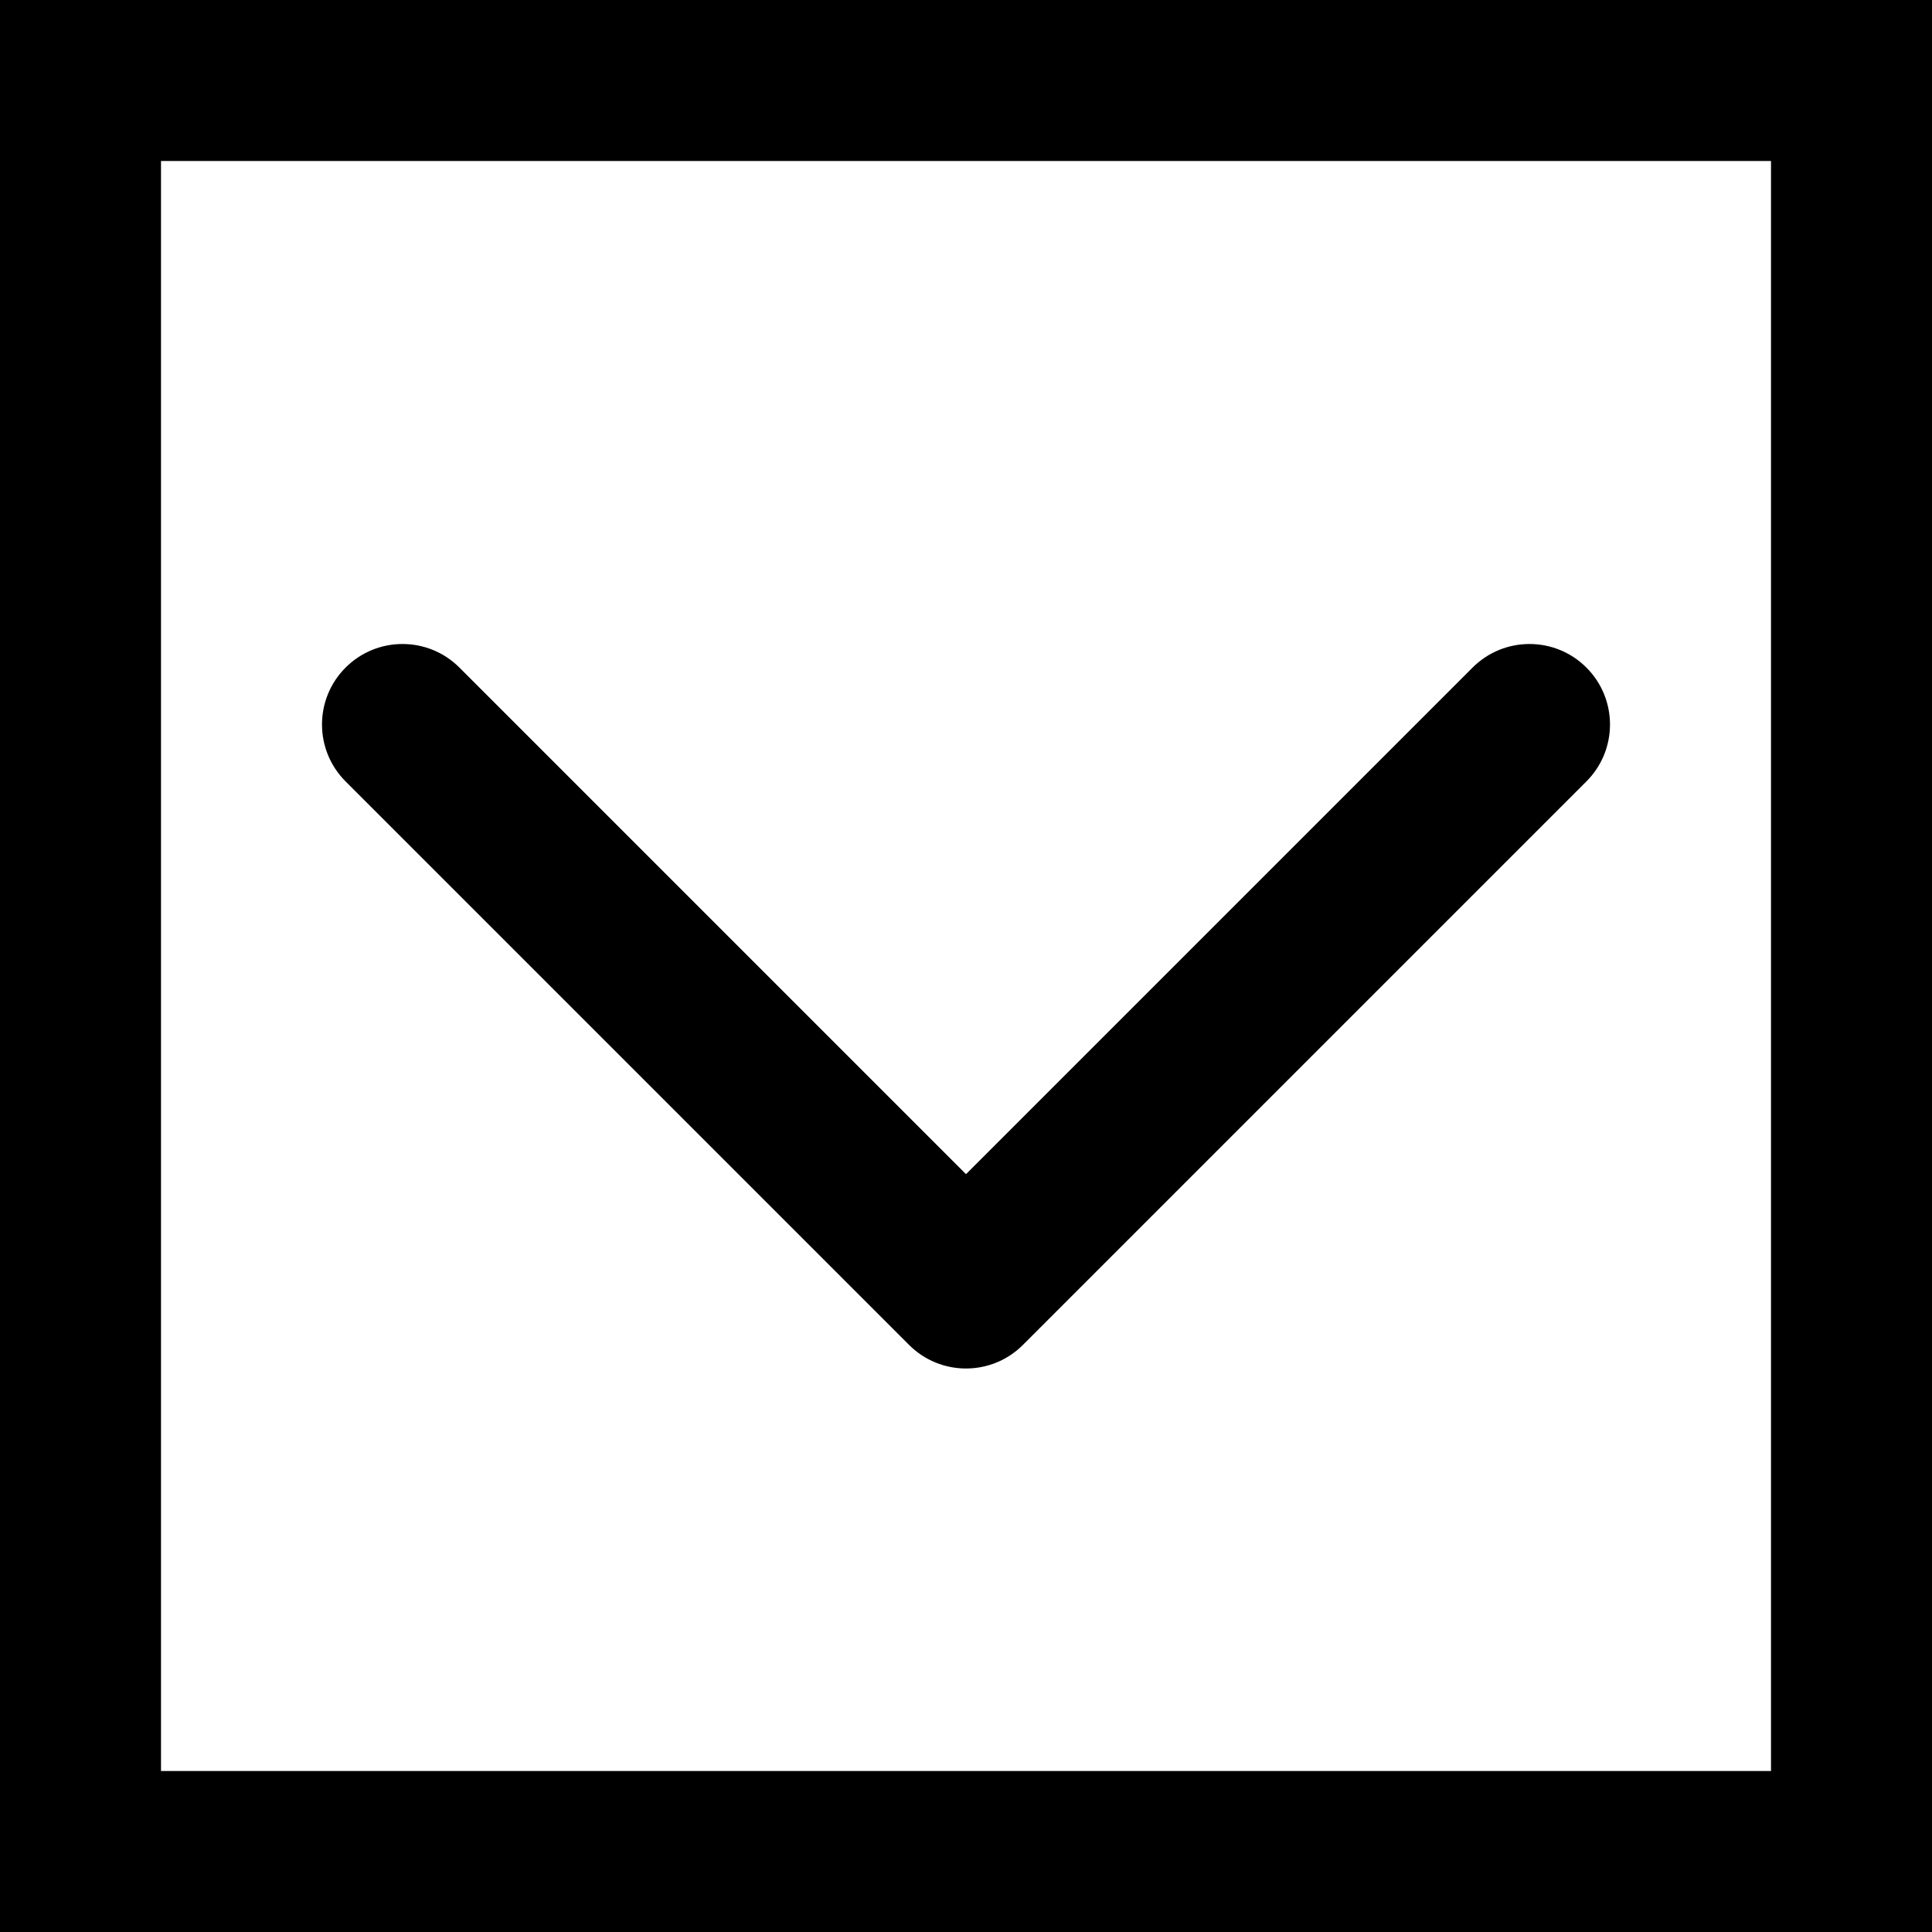
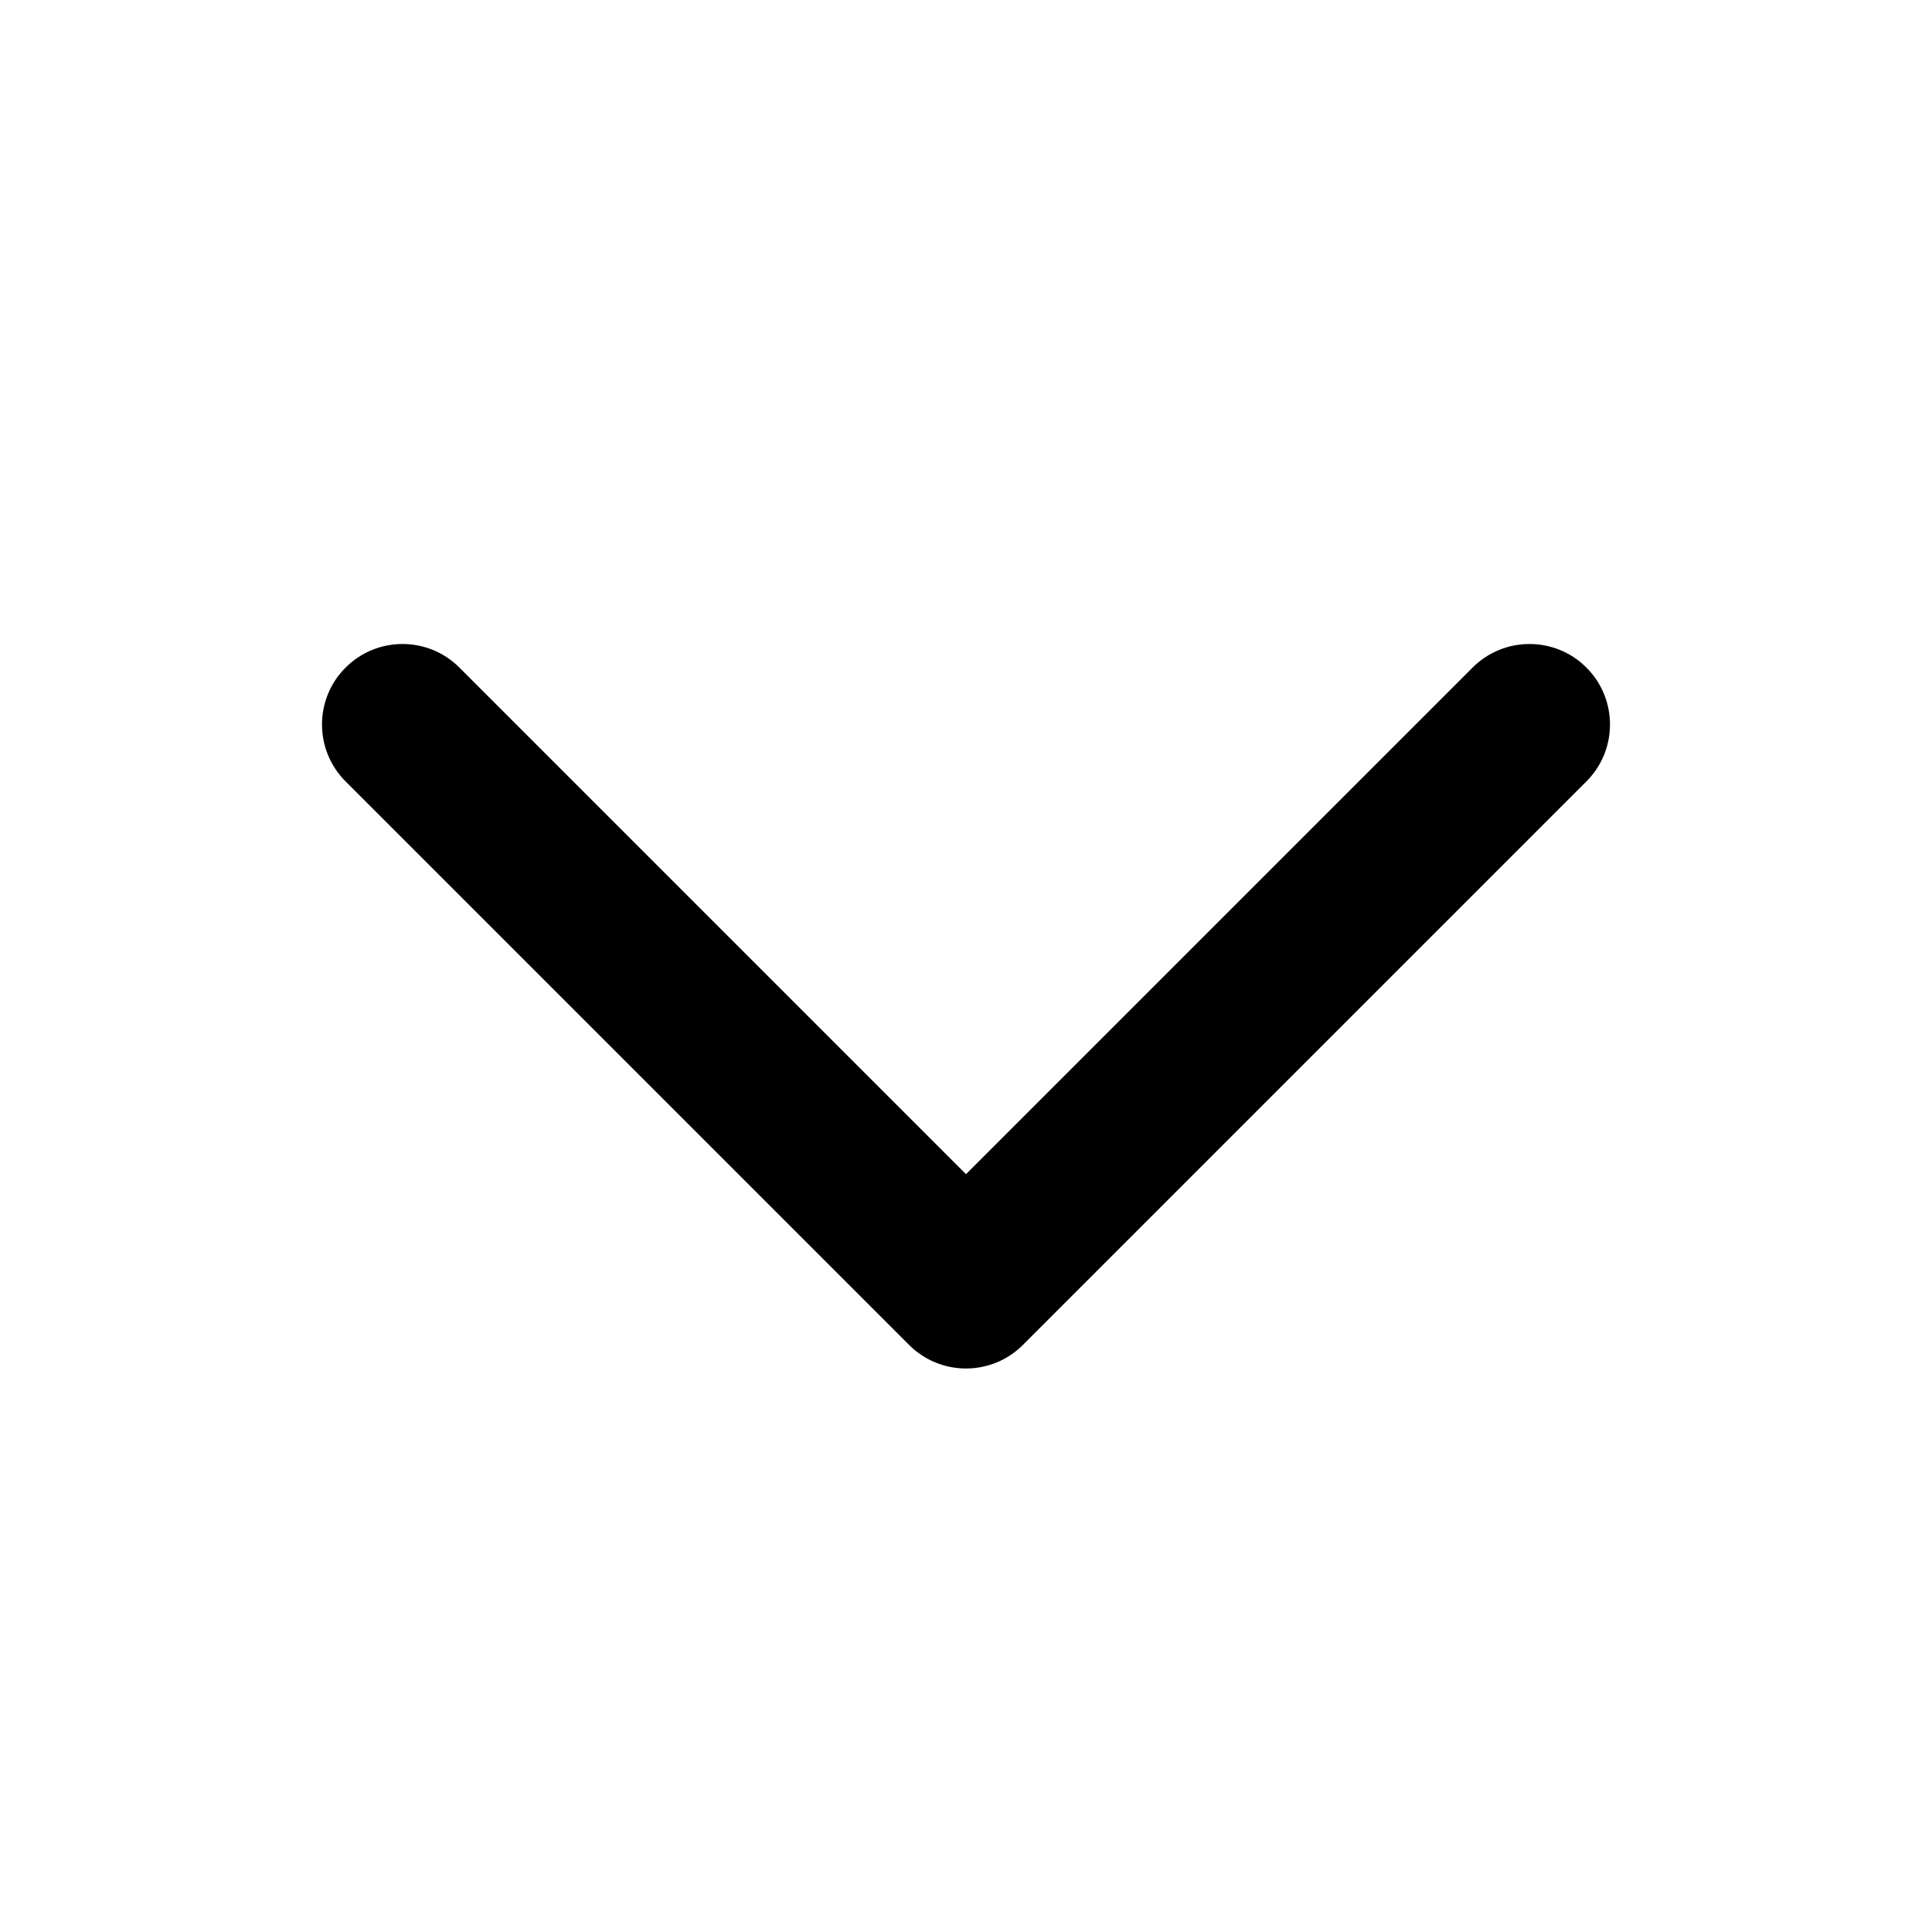
<svg xmlns="http://www.w3.org/2000/svg" fill="#000000" height="800px" width="800px" version="1.1" id="Layer_1" viewBox="0 0 512 512" xml:space="preserve">
  <g>
    <g>
      <g>
-         <path d="M0,0v512h512V0H0z M469.333,469.333H42.667V42.667h426.667V469.333z" />
-         <path d="M240.915,356.418c8.331,8.331,21.839,8.331,30.17,0l149.333-149.333c8.331-8.331,8.331-21.839,0-30.17     c-8.331-8.331-21.839-8.331-30.17,0L256,311.163L121.752,176.915c-8.331-8.331-21.839-8.331-30.17,0s-8.331,21.839,0,30.17     L240.915,356.418z" />
+         <path d="M240.915,356.418c8.331,8.331,21.839,8.331,30.17,0l149.333-149.333c8.331-8.331,8.331-21.839,0-30.17     c-8.331-8.331-21.839-8.331-30.17,0L256,311.163L121.752,176.915c-8.331-8.331-21.839-8.331-30.17,0s-8.331,21.839,0,30.17     z" />
      </g>
    </g>
  </g>
</svg>